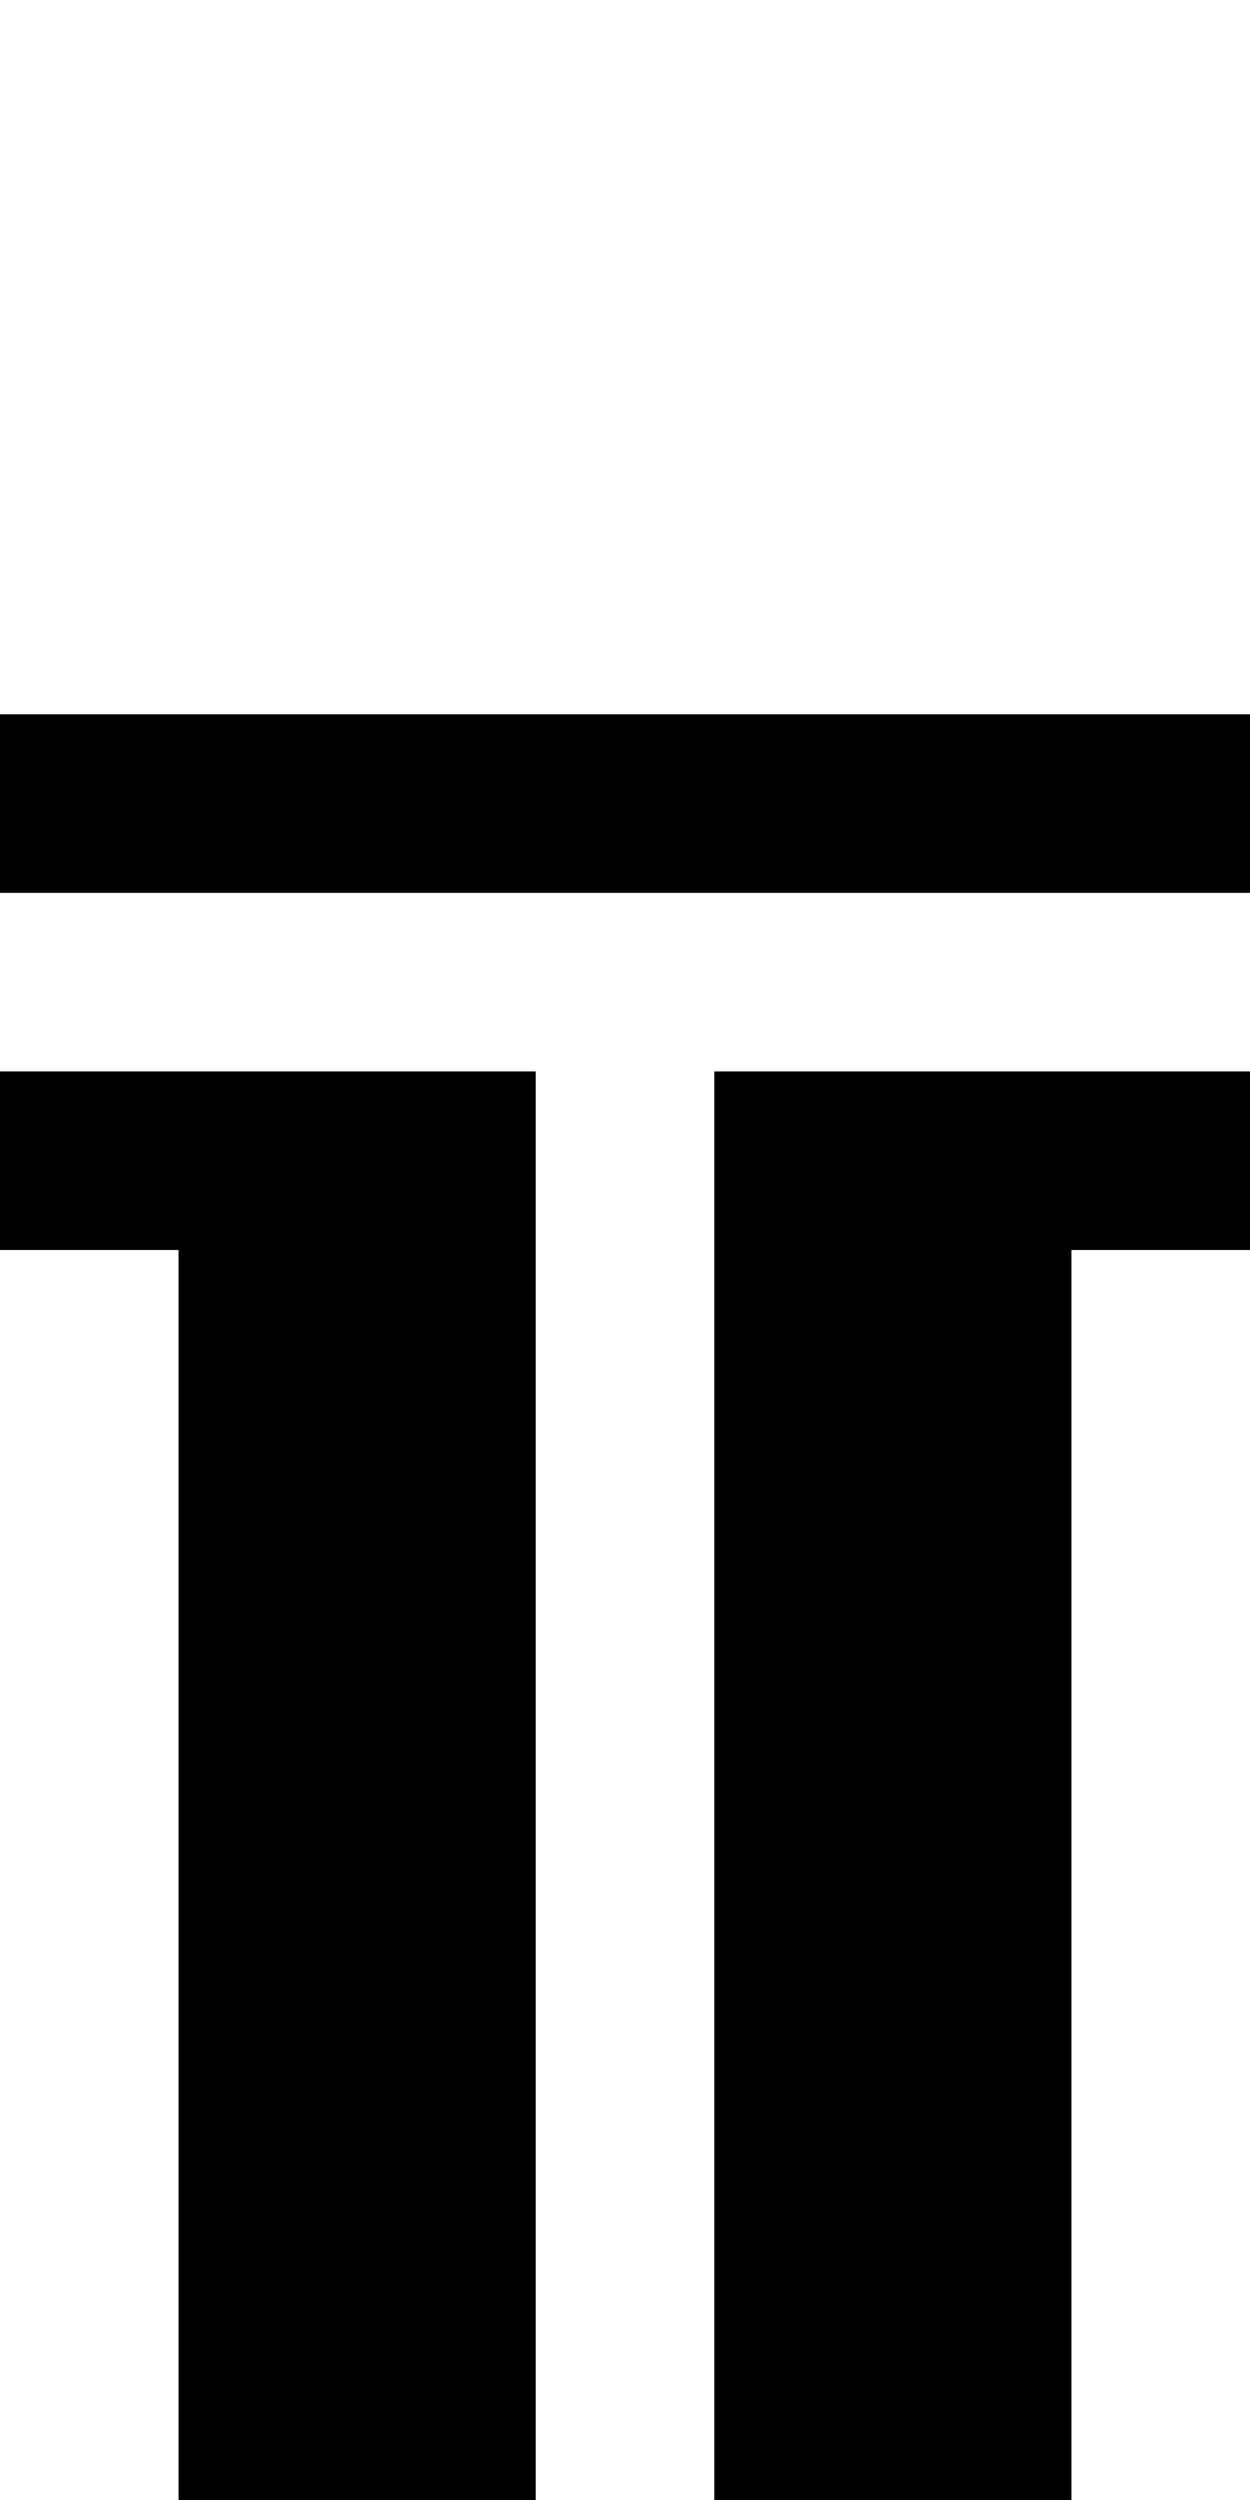
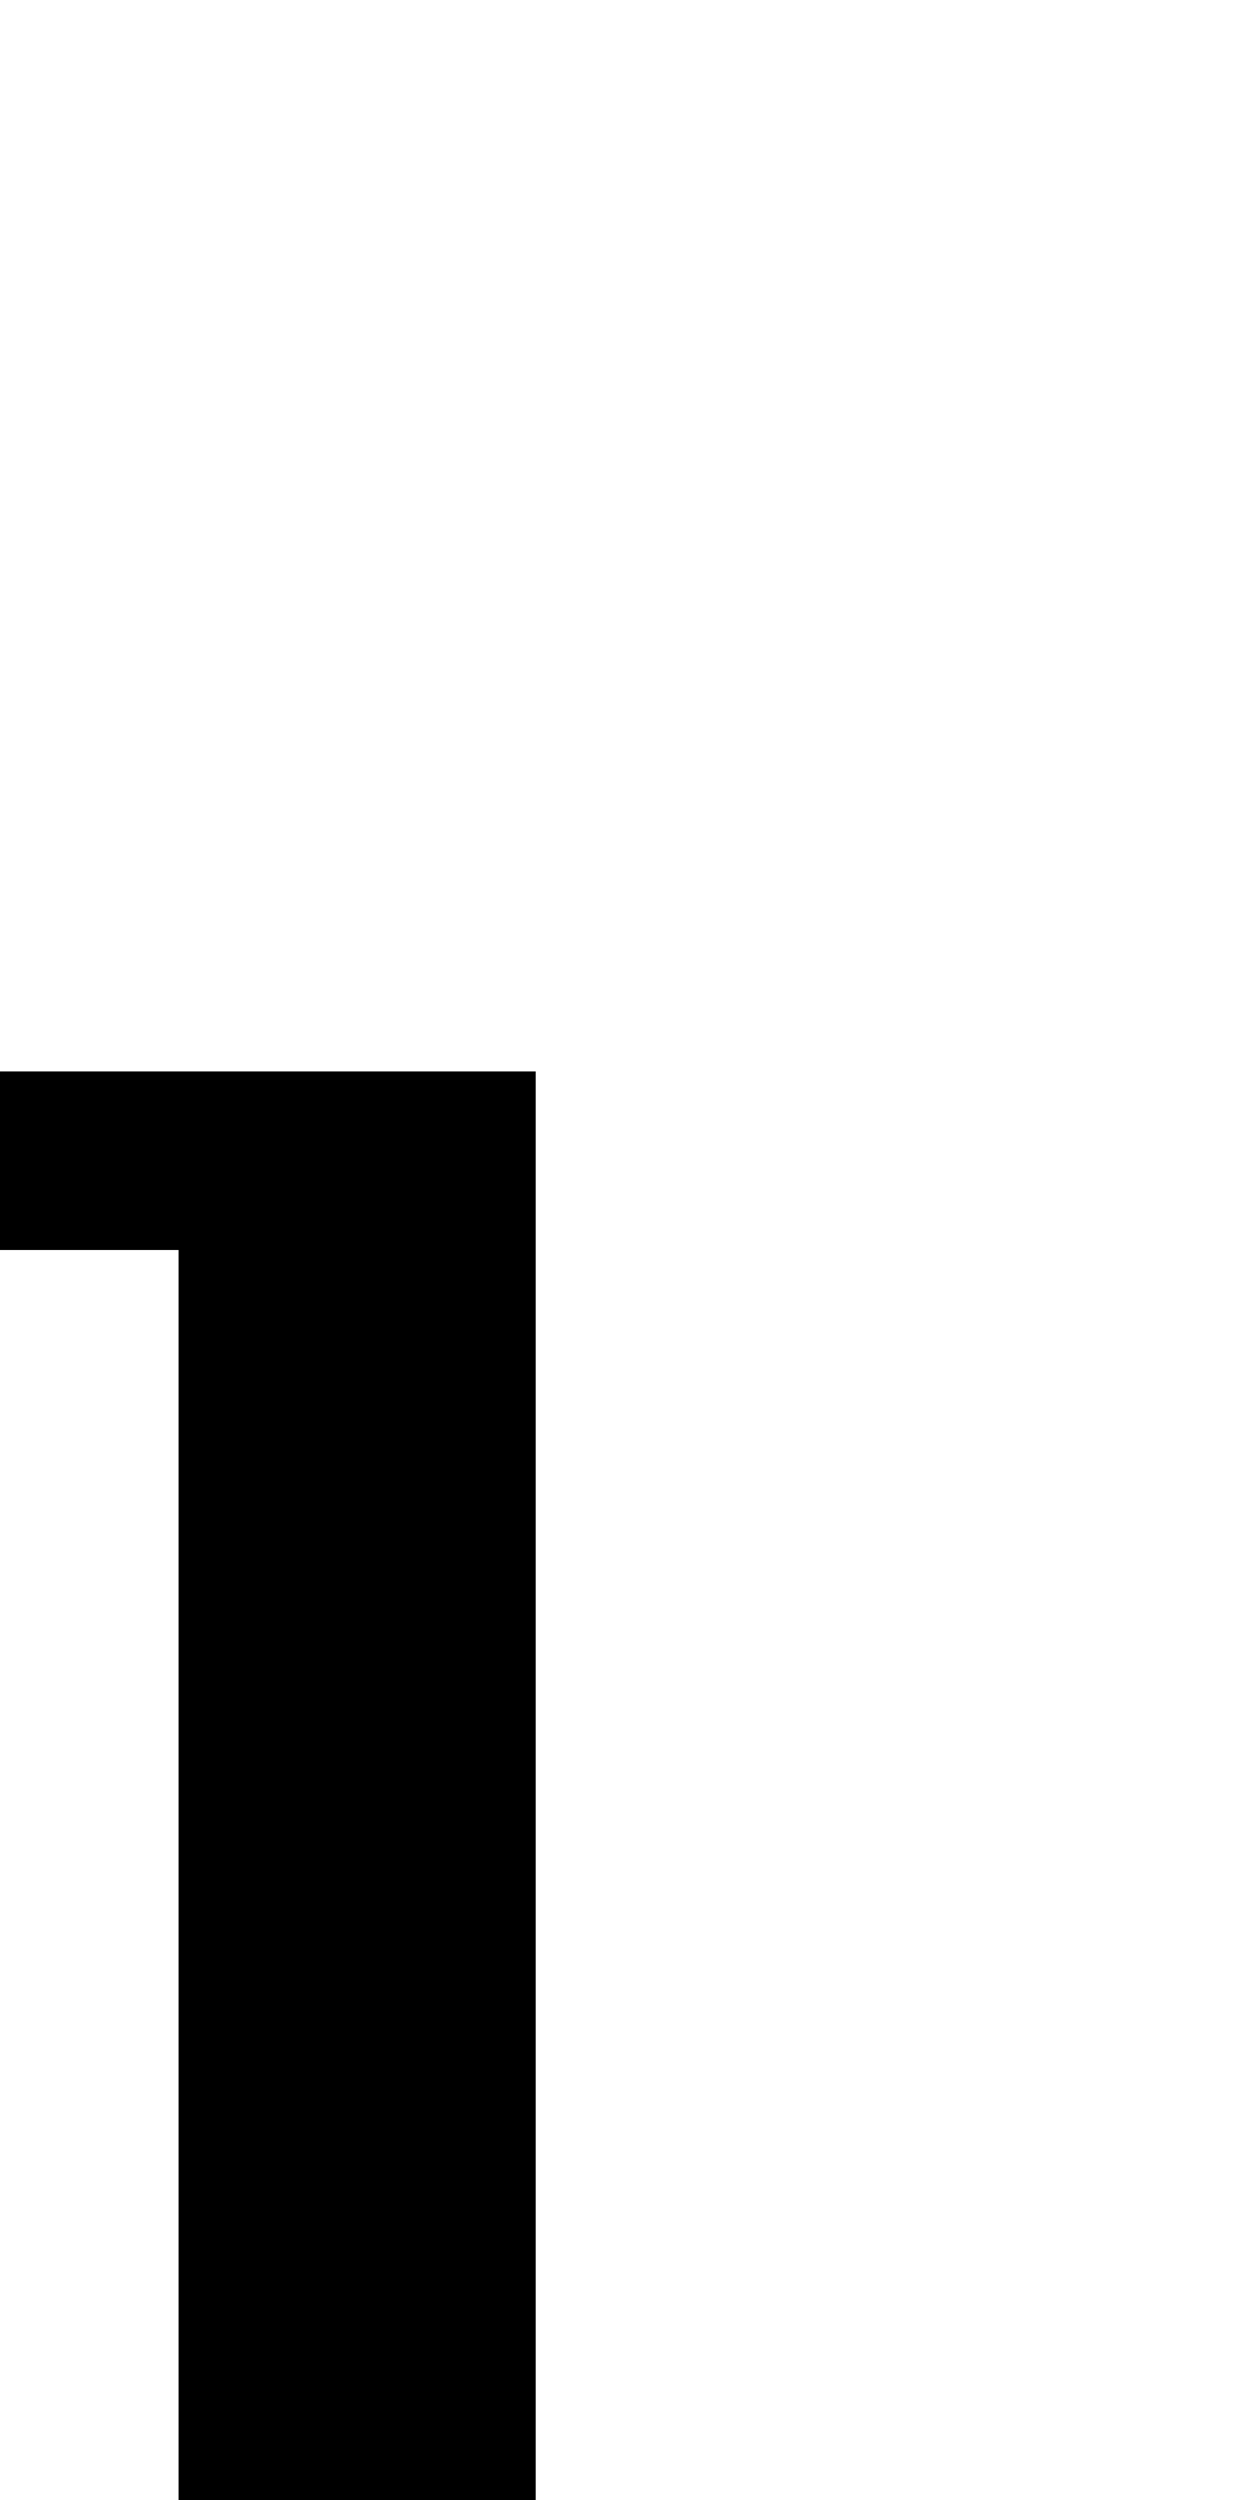
<svg xmlns="http://www.w3.org/2000/svg" version="1.0" width="28pt" height="56pt" viewBox="0 0 28 56" preserveAspectRatio="xMidYMid meet">
  <g transform="translate(0,56) scale(1,-1)" fill="#000000" stroke="none">
-     <path d="M0 38 l0 -2 14 0 14 0 0 2 0 2 -14 0 -14 0 0 -2z" />
    <path d="M0 30 l0 -2 2 0 2 0 0 -14 0 -14 4 0 4 0 0 16 0 16 -6 0 -6 0 0 -2z" />
-     <path d="M16 16 l0 -16 4 0 4 0 0 14 0 14 2 0 2 0 0 2 0 2 -6 0 -6 0 0 -16z" />
  </g>
</svg>